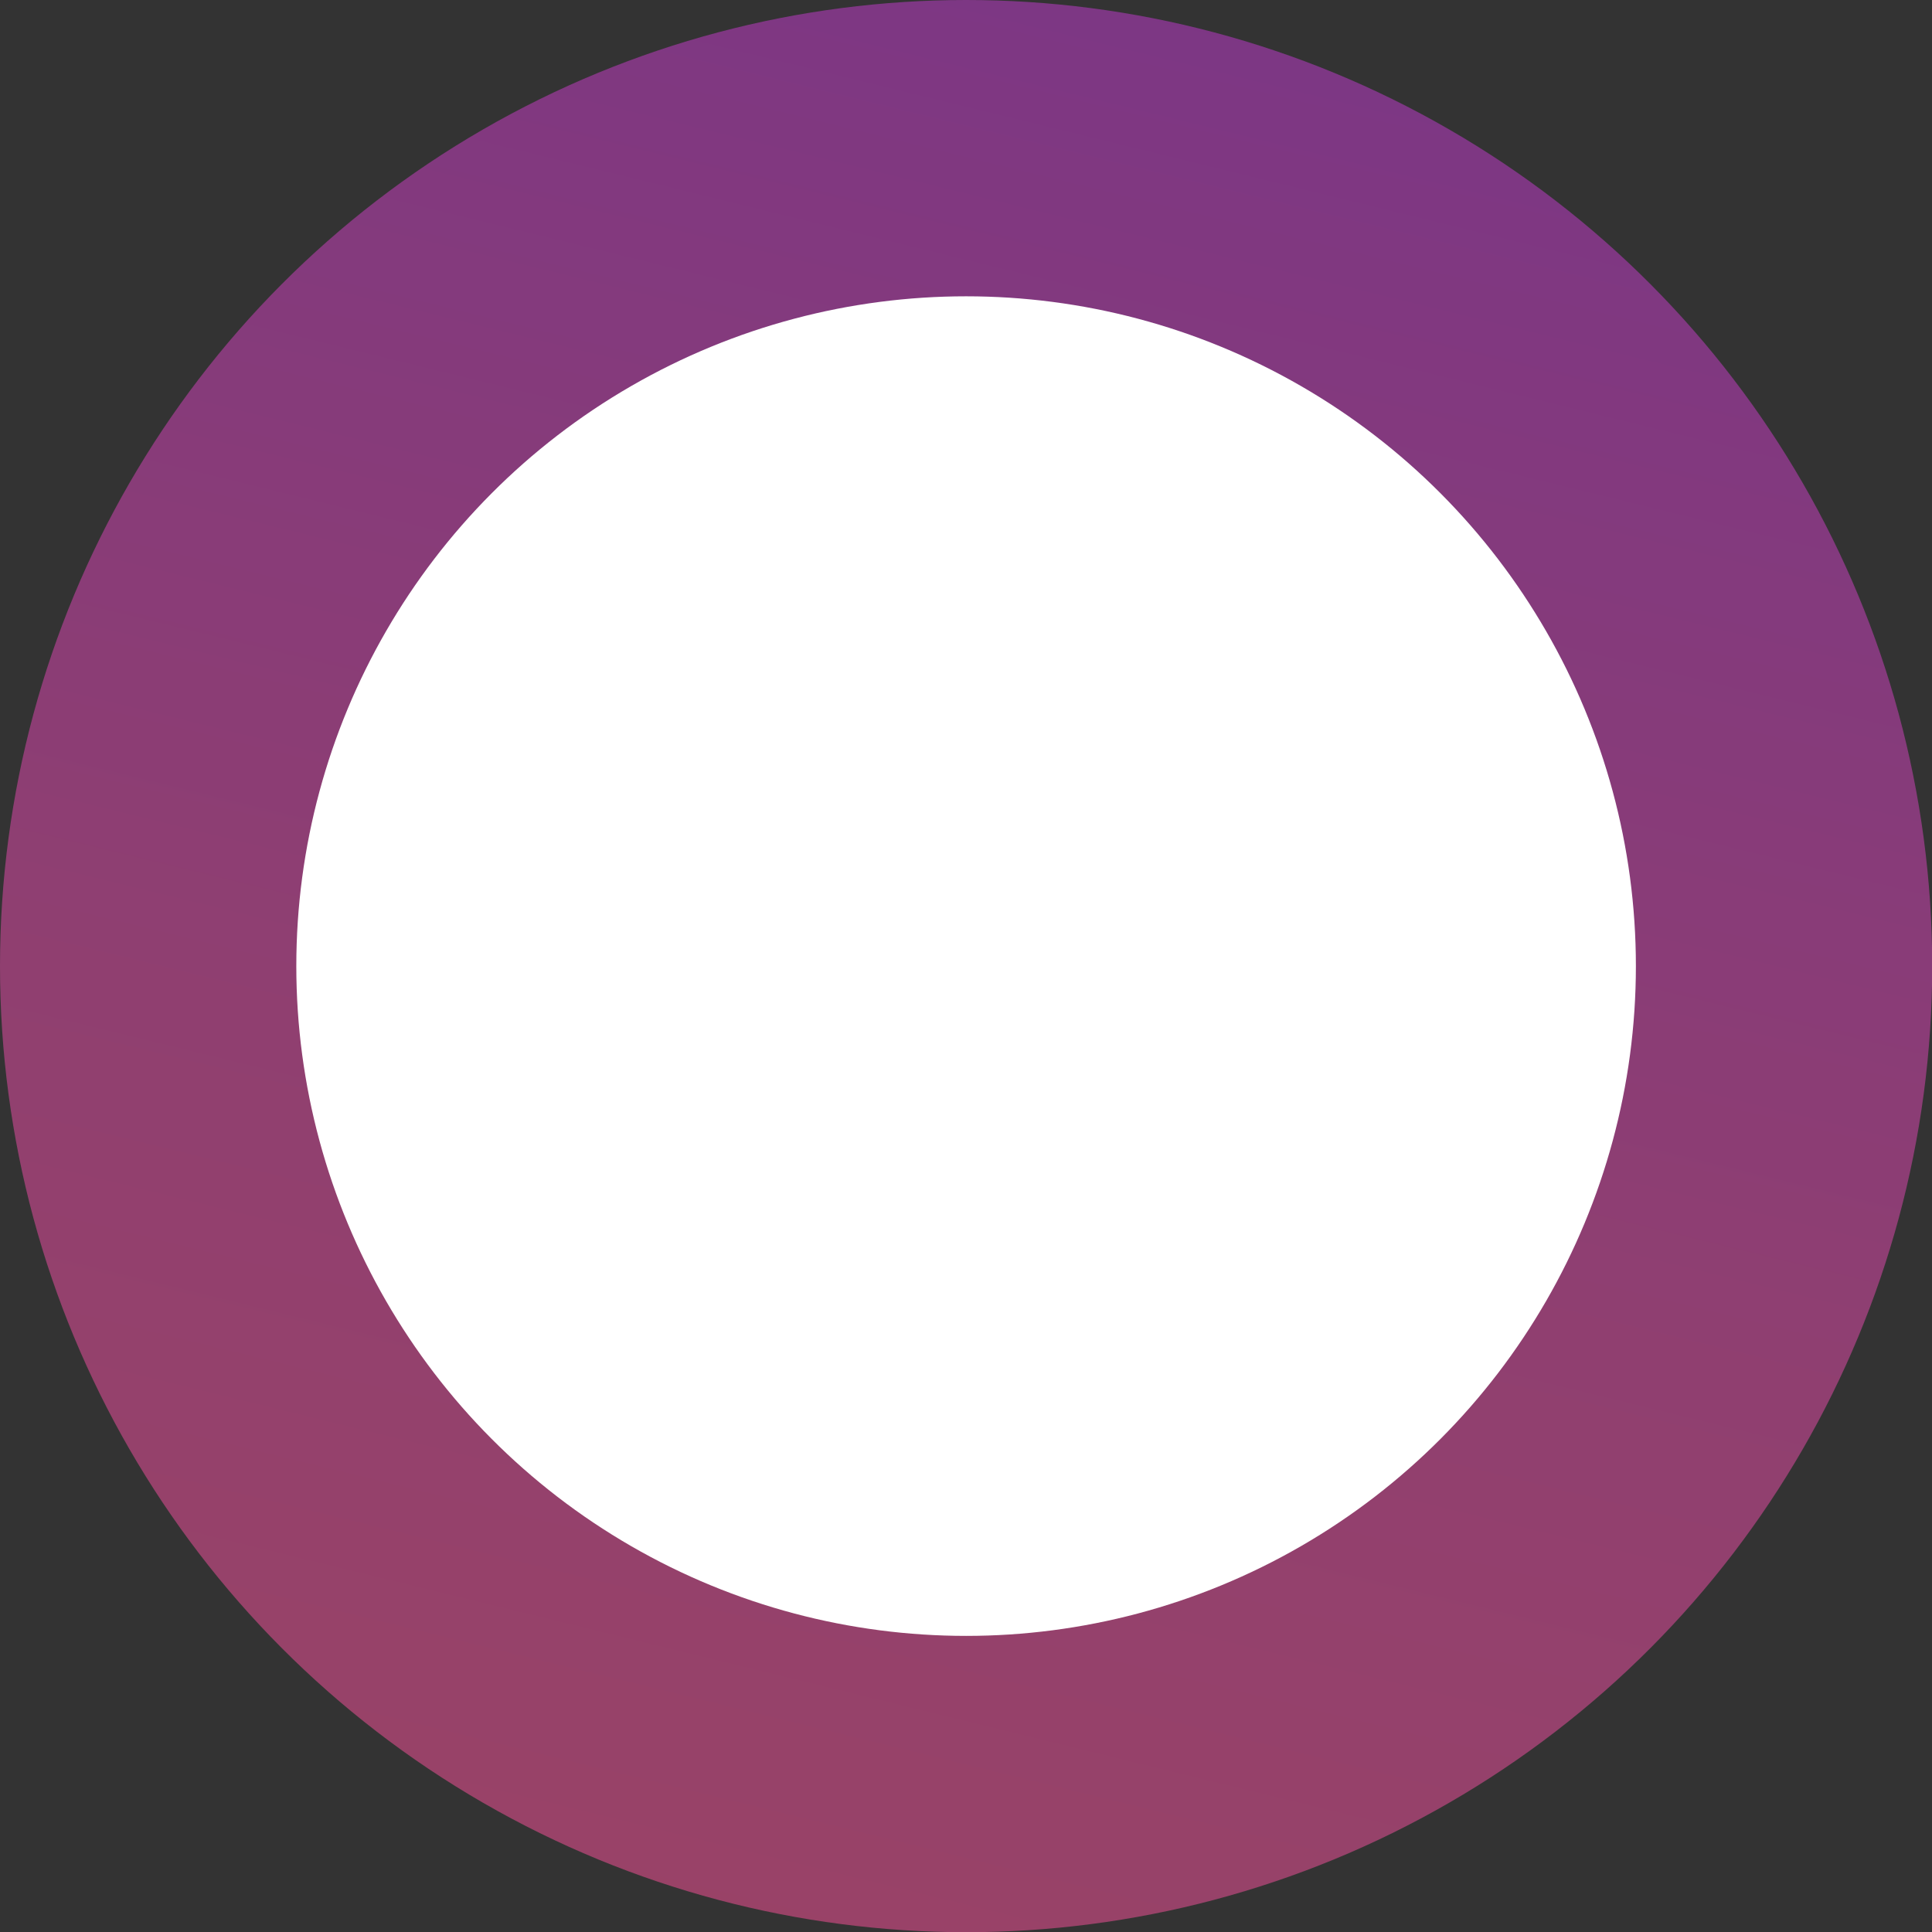
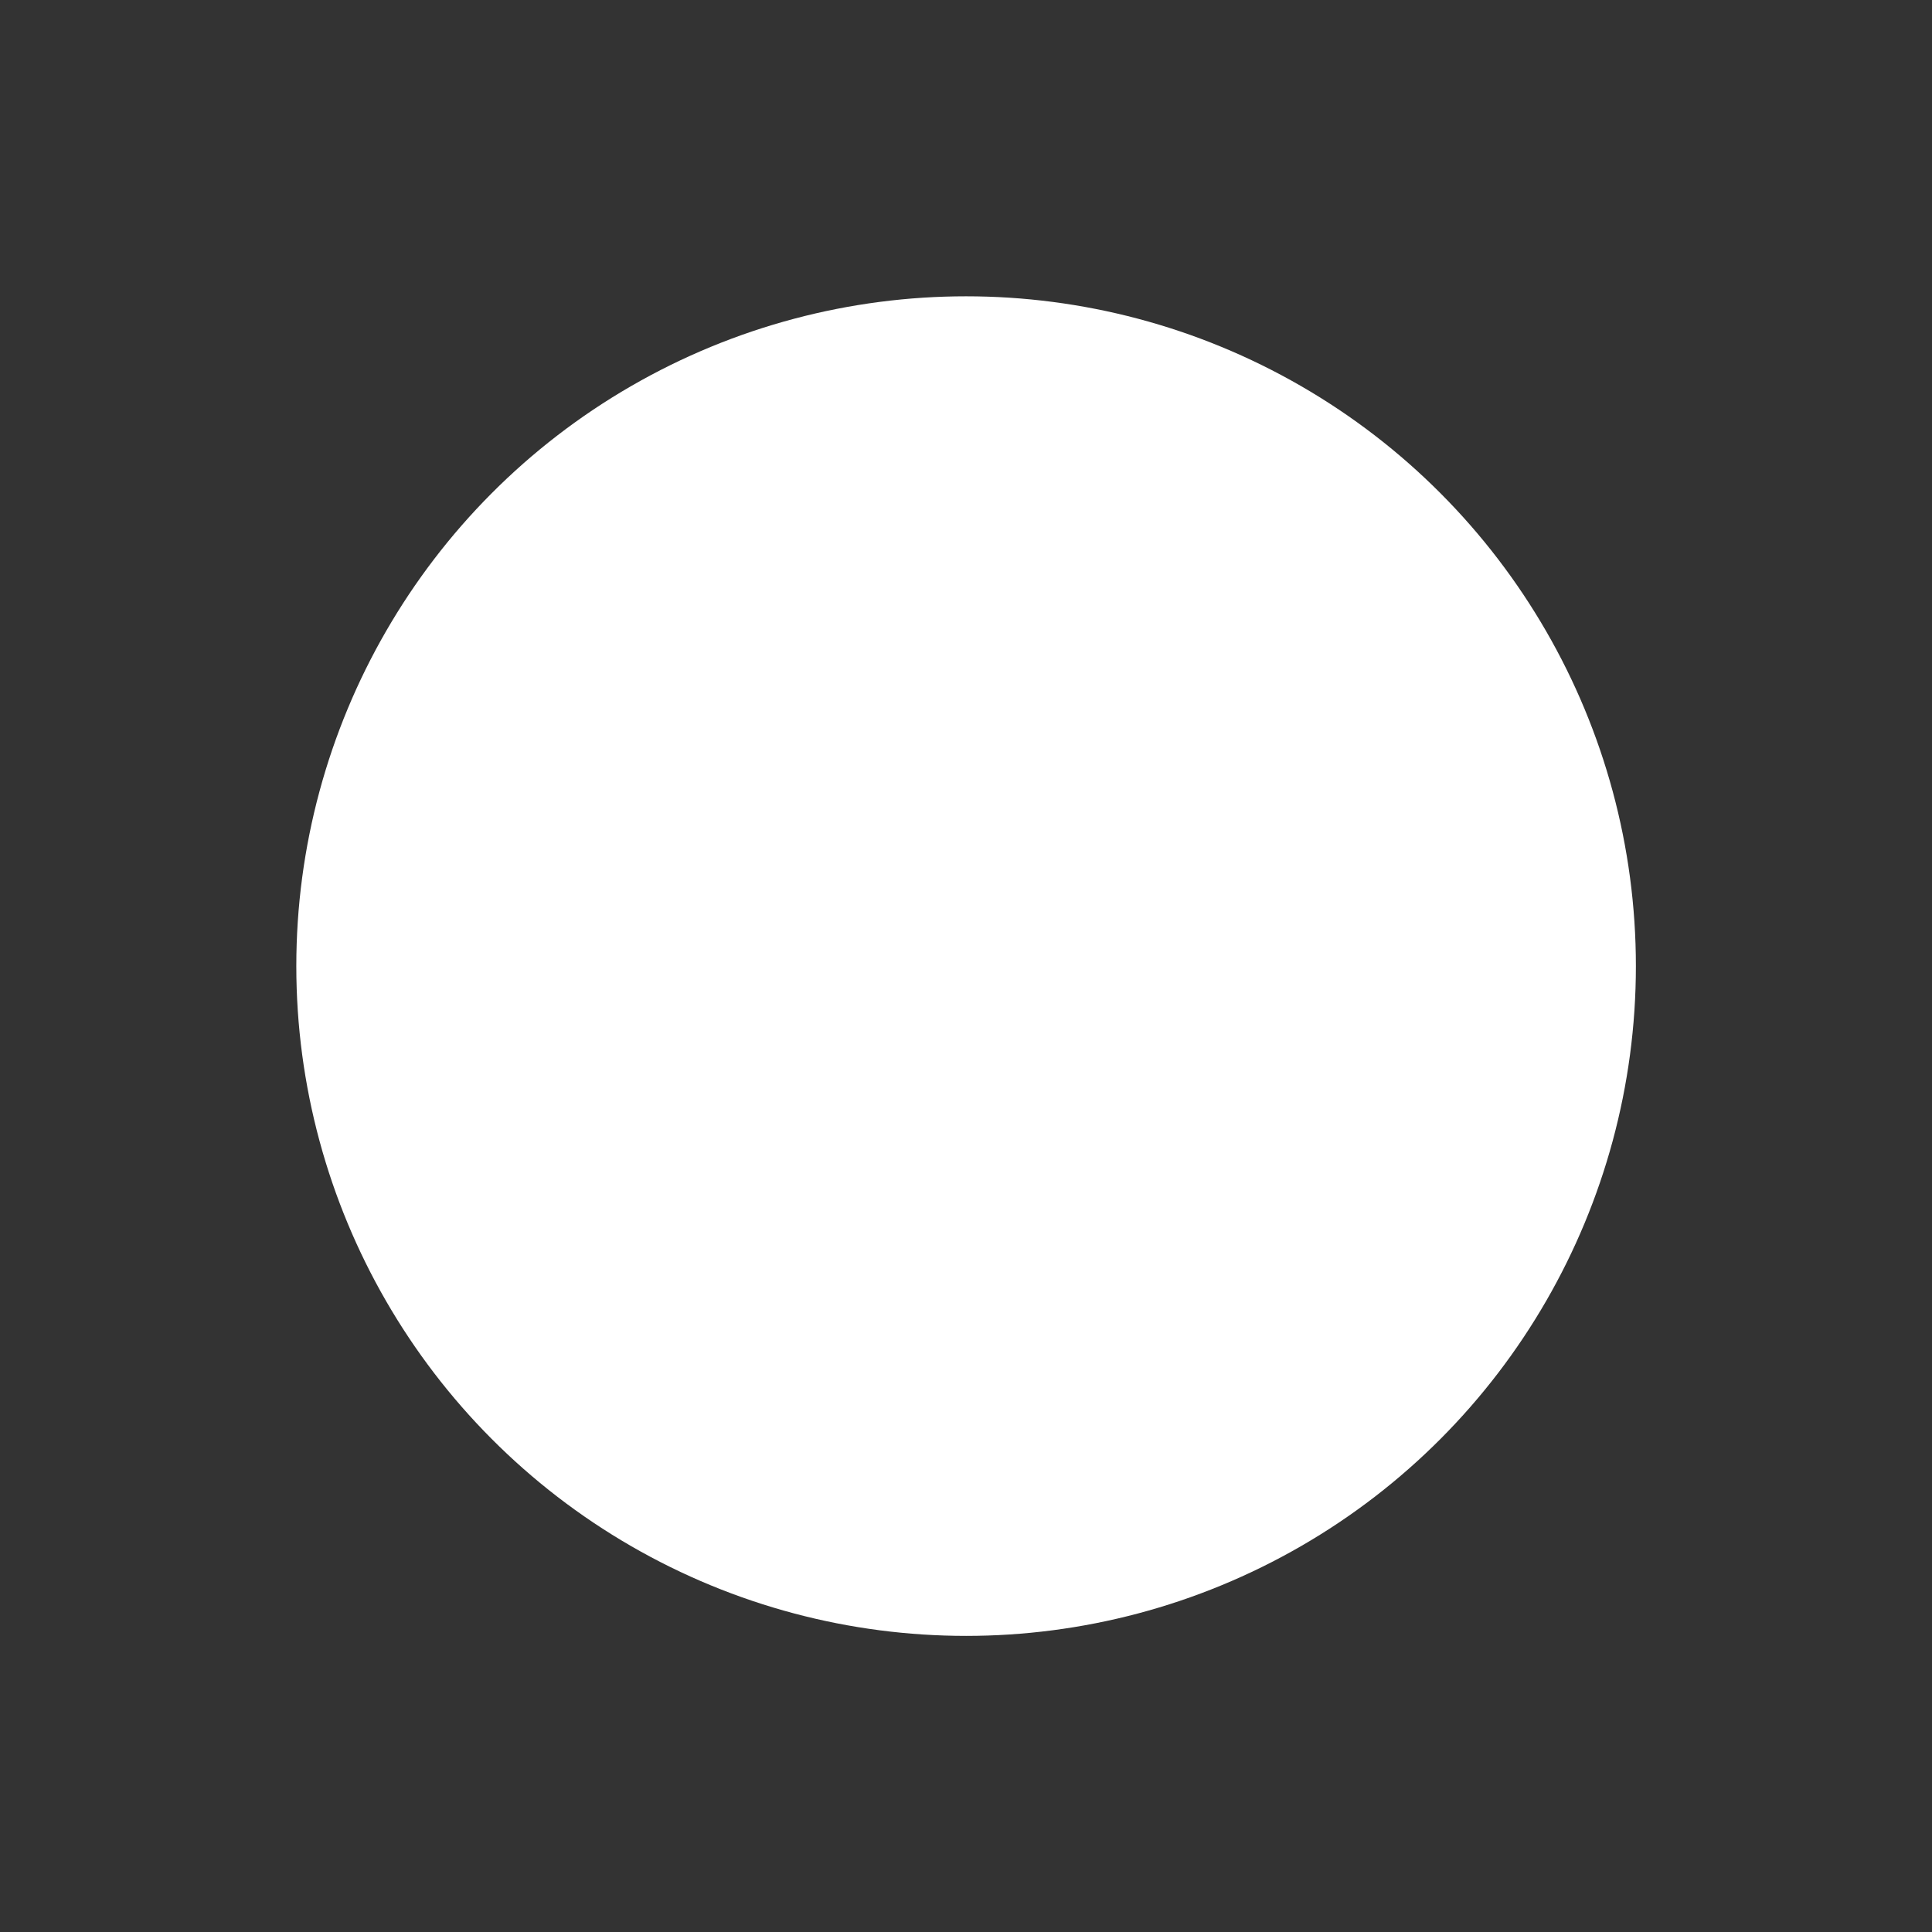
<svg xmlns="http://www.w3.org/2000/svg" viewBox="0 0 96.63 96.63">
  <rect x="0" y="0" width="96.63" height="96.63" fill="#333333" stroke="none" />
  <defs>
    <style>.cls-1{isolation:isolate;}.cls-2{mix-blend-mode:multiply;opacity:0.55;}.cls-3{fill:url(#linear-gradient);}.cls-4{fill:#fff;}</style>
    <linearGradient id="linear-gradient" x1="28.72" y1="128.34" x2="74.98" y2="-60.57" gradientUnits="userSpaceOnUse">
      <stop offset="0" stop-color="#f4538a" />
      <stop offset="0.16" stop-color="#ee5091" />
      <stop offset="0.37" stop-color="#dc49a3" />
      <stop offset="0.63" stop-color="#bf3cc1" />
      <stop offset="0.91" stop-color="#982beb" />
      <stop offset="1" stop-color="#8a25f9" />
    </linearGradient>
  </defs>
  <g class="cls-1">
    <g id="Layer_1" data-name="Layer 1">
      <g class="cls-2">
-         <circle class="cls-3" cx="48.32" cy="48.32" r="48.32" />
-       </g>
+         </g>
      <circle class="cls-4" cx="48.32" cy="48.32" r="33.5" />
    </g>
  </g>
</svg>